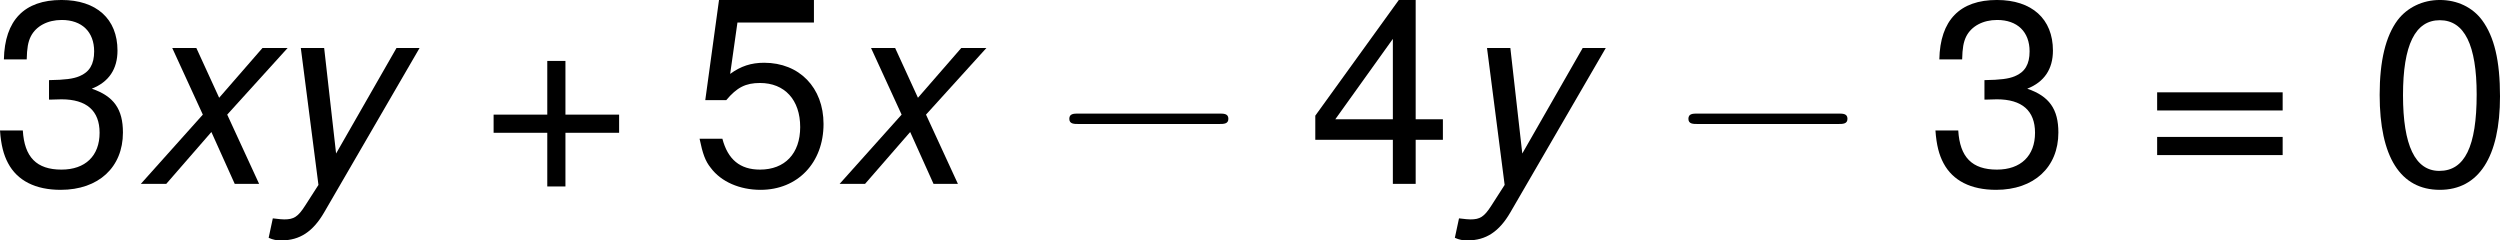
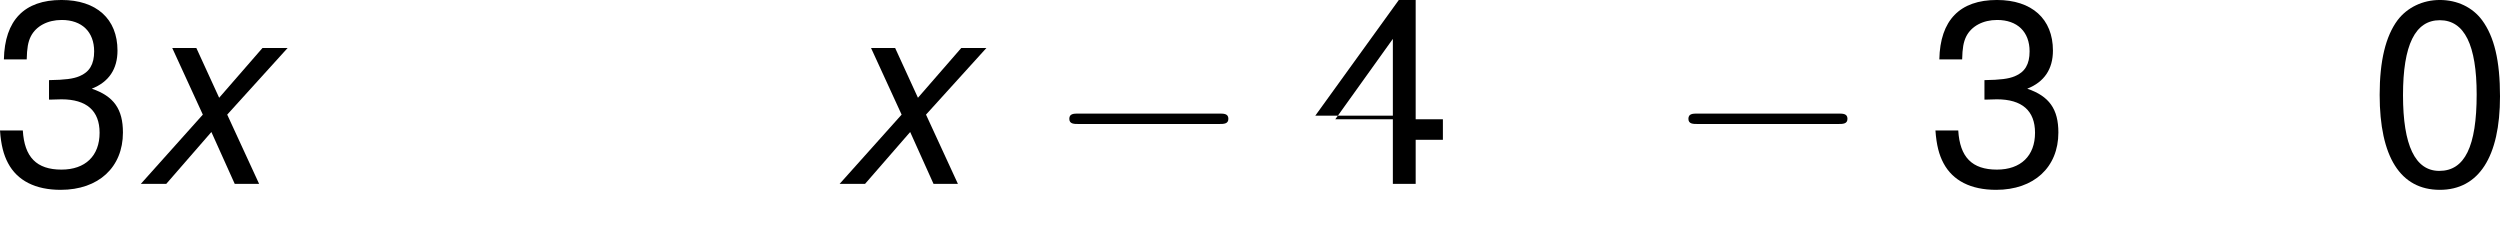
<svg xmlns="http://www.w3.org/2000/svg" xmlns:xlink="http://www.w3.org/1999/xlink" version="1.1" width="129.738pt" height="12.476pt" viewBox="-.744 -.304 129.738 12.476">
  <defs>
    <path id="g2-0" d="M7.878-2.75C8.082-2.75 8.297-2.75 8.297-2.989S8.082-3.228 7.878-3.228H1.411C1.207-3.228 .992-3.228 .992-2.989S1.207-2.75 1.411-2.75H7.878Z" />
-     <path id="g4-43" d="M6.36-3.18H3.895V-5.646H3.061V-3.18H.596V-2.346H3.061V.119H3.895V-2.346H6.36V-3.18Z" />
    <path id="g4-48" d="M3.275-8.445C2.489-8.445 1.775-8.099 1.334-7.516C.786-6.777 .512-5.646 .512-4.085C.512-1.239 1.465 .274 3.275 .274C5.062 .274 6.039-1.239 6.039-4.014C6.039-5.657 5.777-6.753 5.217-7.516C4.776-8.111 4.073-8.445 3.275-8.445ZM3.275-7.516C4.407-7.516 4.967-6.372 4.967-4.109C4.967-1.715 4.419-.596 3.252-.596C2.144-.596 1.584-1.763 1.584-4.073S2.144-7.516 3.275-7.516Z" />
    <path id="g4-51" d="M2.632-3.871H2.763L3.204-3.883C4.359-3.883 4.955-3.359 4.955-2.346C4.955-1.286 4.3-.655 3.204-.655C2.061-.655 1.501-1.227 1.429-2.454H.381C.429-1.775 .548-1.334 .75-.953C1.179-.143 2.013 .274 3.168 .274C4.907 .274 6.027-.762 6.027-2.358C6.027-3.43 5.61-4.026 4.597-4.371C5.384-4.681 5.777-5.276 5.777-6.122C5.777-7.575 4.812-8.445 3.204-8.445C1.501-8.445 .596-7.516 .56-5.717H1.608C1.62-6.229 1.667-6.515 1.798-6.777C2.037-7.242 2.561-7.527 3.216-7.527C4.145-7.527 4.705-6.98 4.705-6.086C4.705-5.491 4.49-5.133 4.026-4.943C3.74-4.824 3.371-4.776 2.632-4.764V-3.871Z" />
-     <path id="g4-52" d="M3.895-2.025V0H4.943V-2.025H6.193V-2.966H4.943V-8.445H4.169L.333-3.132V-2.025H3.895ZM3.895-2.966H1.251L3.895-6.658V-2.966Z" />
-     <path id="g4-53" d="M5.669-8.445H1.31L.679-3.847H1.644C2.132-4.431 2.537-4.633 3.192-4.633C4.324-4.633 5.038-3.859 5.038-2.608C5.038-1.394 4.335-.655 3.192-.655C2.275-.655 1.715-1.12 1.465-2.072H.417C.56-1.382 .679-1.048 .929-.738C1.405-.095 2.263 .274 3.216 .274C4.919 .274 6.11-.965 6.11-2.751C6.11-4.419 5.002-5.562 3.383-5.562C2.787-5.562 2.311-5.407 1.822-5.05L2.156-7.408H5.669V-8.445Z" />
-     <path id="g4-61" d="M6.36-4.204H.596V-3.371H6.36V-4.204ZM6.36-2.156H.596V-1.322H6.36V-2.156Z" />
+     <path id="g4-52" d="M3.895-2.025V0H4.943V-2.025H6.193V-2.966H4.943V-8.445H4.169L.333-3.132H3.895ZM3.895-2.966H1.251L3.895-6.658V-2.966Z" />
    <path id="g1-120" d="M4.169-3.18L6.944-6.241H5.789L3.799-3.954L2.751-6.241H1.644L3.049-3.18L.202 0H1.37L3.442-2.382L4.514 0H5.634L4.169-3.18Z" />
-     <path id="g1-121" d="M5.967-6.241L3.192-1.394L2.644-6.241H1.572L2.382 .048L1.763 1.012C1.441 1.513 1.251 1.632 .81 1.632C.691 1.632 .607 1.62 .286 1.584L.095 2.477C.31 2.573 .453 2.596 .679 2.596C1.525 2.596 2.132 2.192 2.644 1.31L7.027-6.241H5.967Z" />
  </defs>
  <g id="page1" transform="matrix(1.13 0 0 1.13 -199.179 -81.387)">
    <use x="175.225" y="80.199" xlink:href="#g4-51" />
    <use x="181.872" y="80.199" xlink:href="#g1-120" />
    <use x="187.849" y="80.199" xlink:href="#g1-121" />
    <use x="197.679" y="80.199" xlink:href="#g4-43" />
    <use x="207.317" y="80.199" xlink:href="#g4-53" />
    <use x="213.964" y="80.199" xlink:href="#g1-120" />
    <use x="223.722" y="80.199" xlink:href="#g2-0" />
    <use x="235.678" y="80.199" xlink:href="#g4-52" />
    <use x="242.325" y="80.199" xlink:href="#g1-121" />
    <use x="252.154" y="80.199" xlink:href="#g2-0" />
    <use x="264.11" y="80.199" xlink:href="#g4-51" />
    <use x="274.077" y="80.199" xlink:href="#g4-61" />
    <use x="284.38" y="80.199" xlink:href="#g4-48" />
  </g>
</svg>